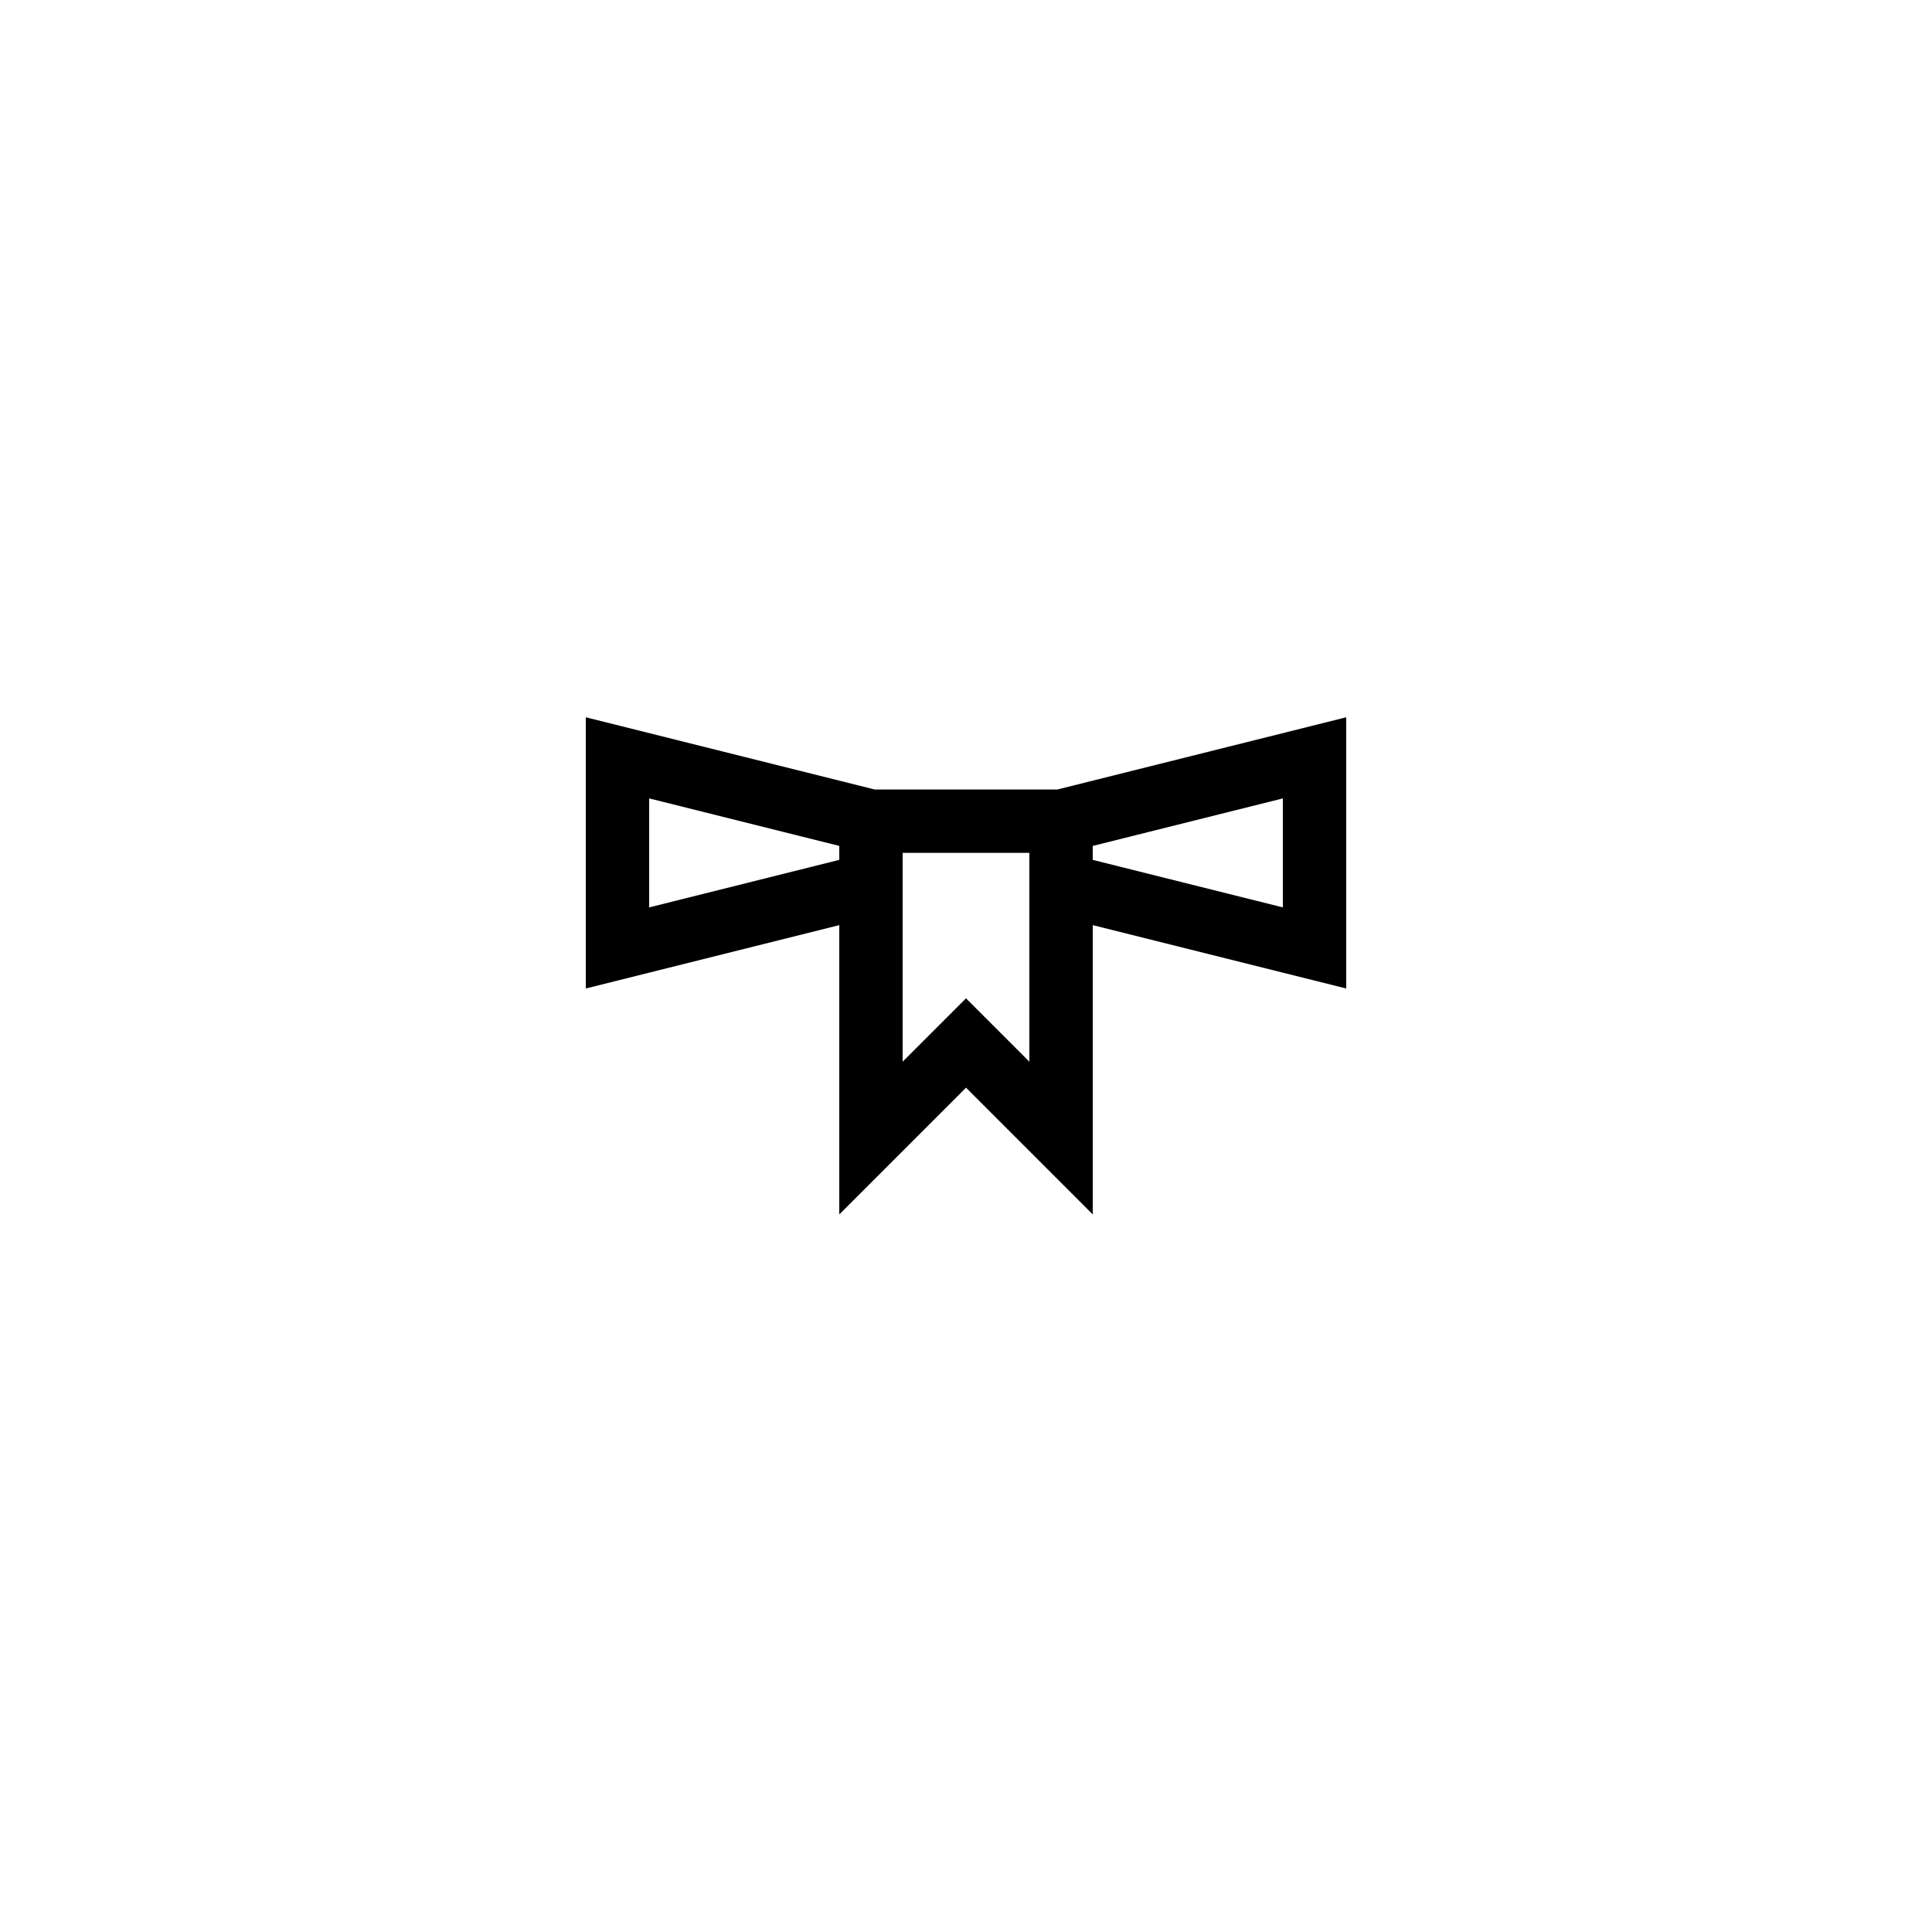
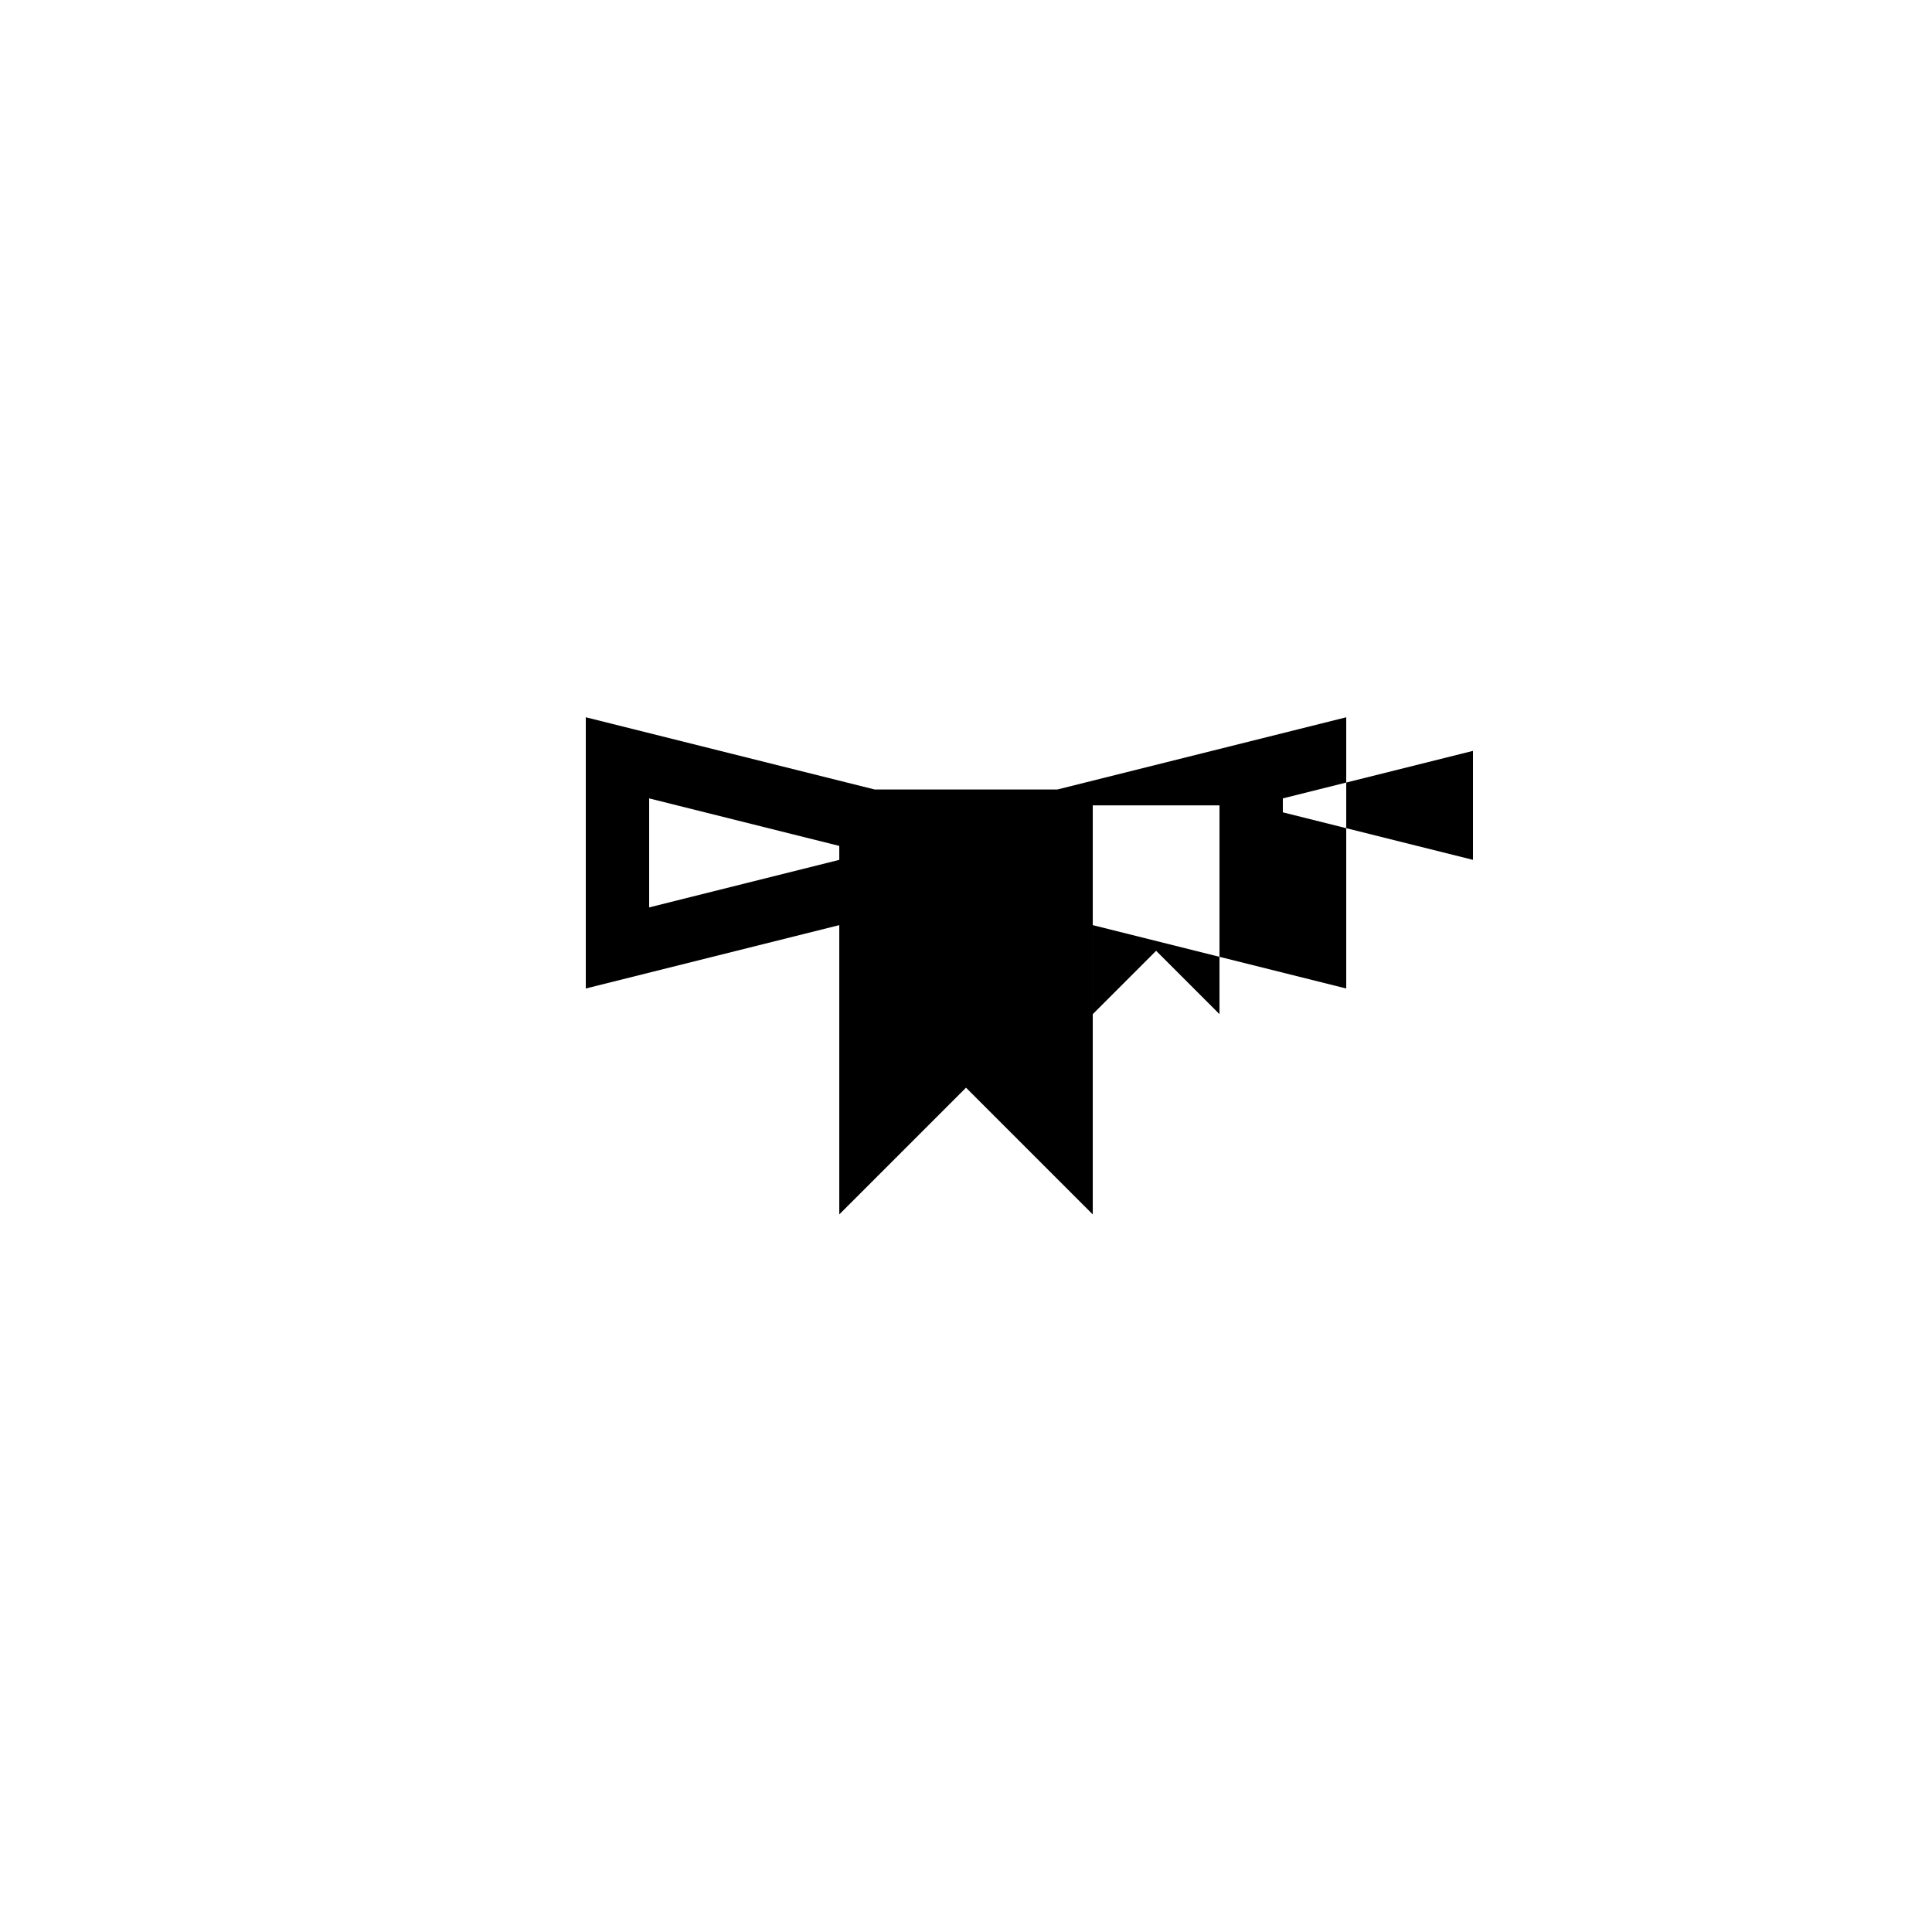
<svg xmlns="http://www.w3.org/2000/svg" fill="#000000" width="800px" height="800px" version="1.1" viewBox="144 144 512 512">
-   <path d="m375.82 353.23-76.578-19.145v71.875l67.176-16.793v76.664l33.586-33.586 33.586 33.586v-76.664l67.176 16.793v-71.875l-76.578 19.145zm-59.785 31.238v-28.887l50.383 12.594v3.695zm100.76 40.891-16.793-16.793-16.793 16.793v-55.336h33.586zm67.172-40.891-50.383-12.594v-3.695l50.383-12.594z" />
+   <path d="m375.82 353.23-76.578-19.145v71.875l67.176-16.793v76.664l33.586-33.586 33.586 33.586v-76.664l67.176 16.793v-71.875l-76.578 19.145zm-59.785 31.238v-28.887l50.383 12.594v3.695m100.76 40.891-16.793-16.793-16.793 16.793v-55.336h33.586zm67.172-40.891-50.383-12.594v-3.695l50.383-12.594z" />
</svg>